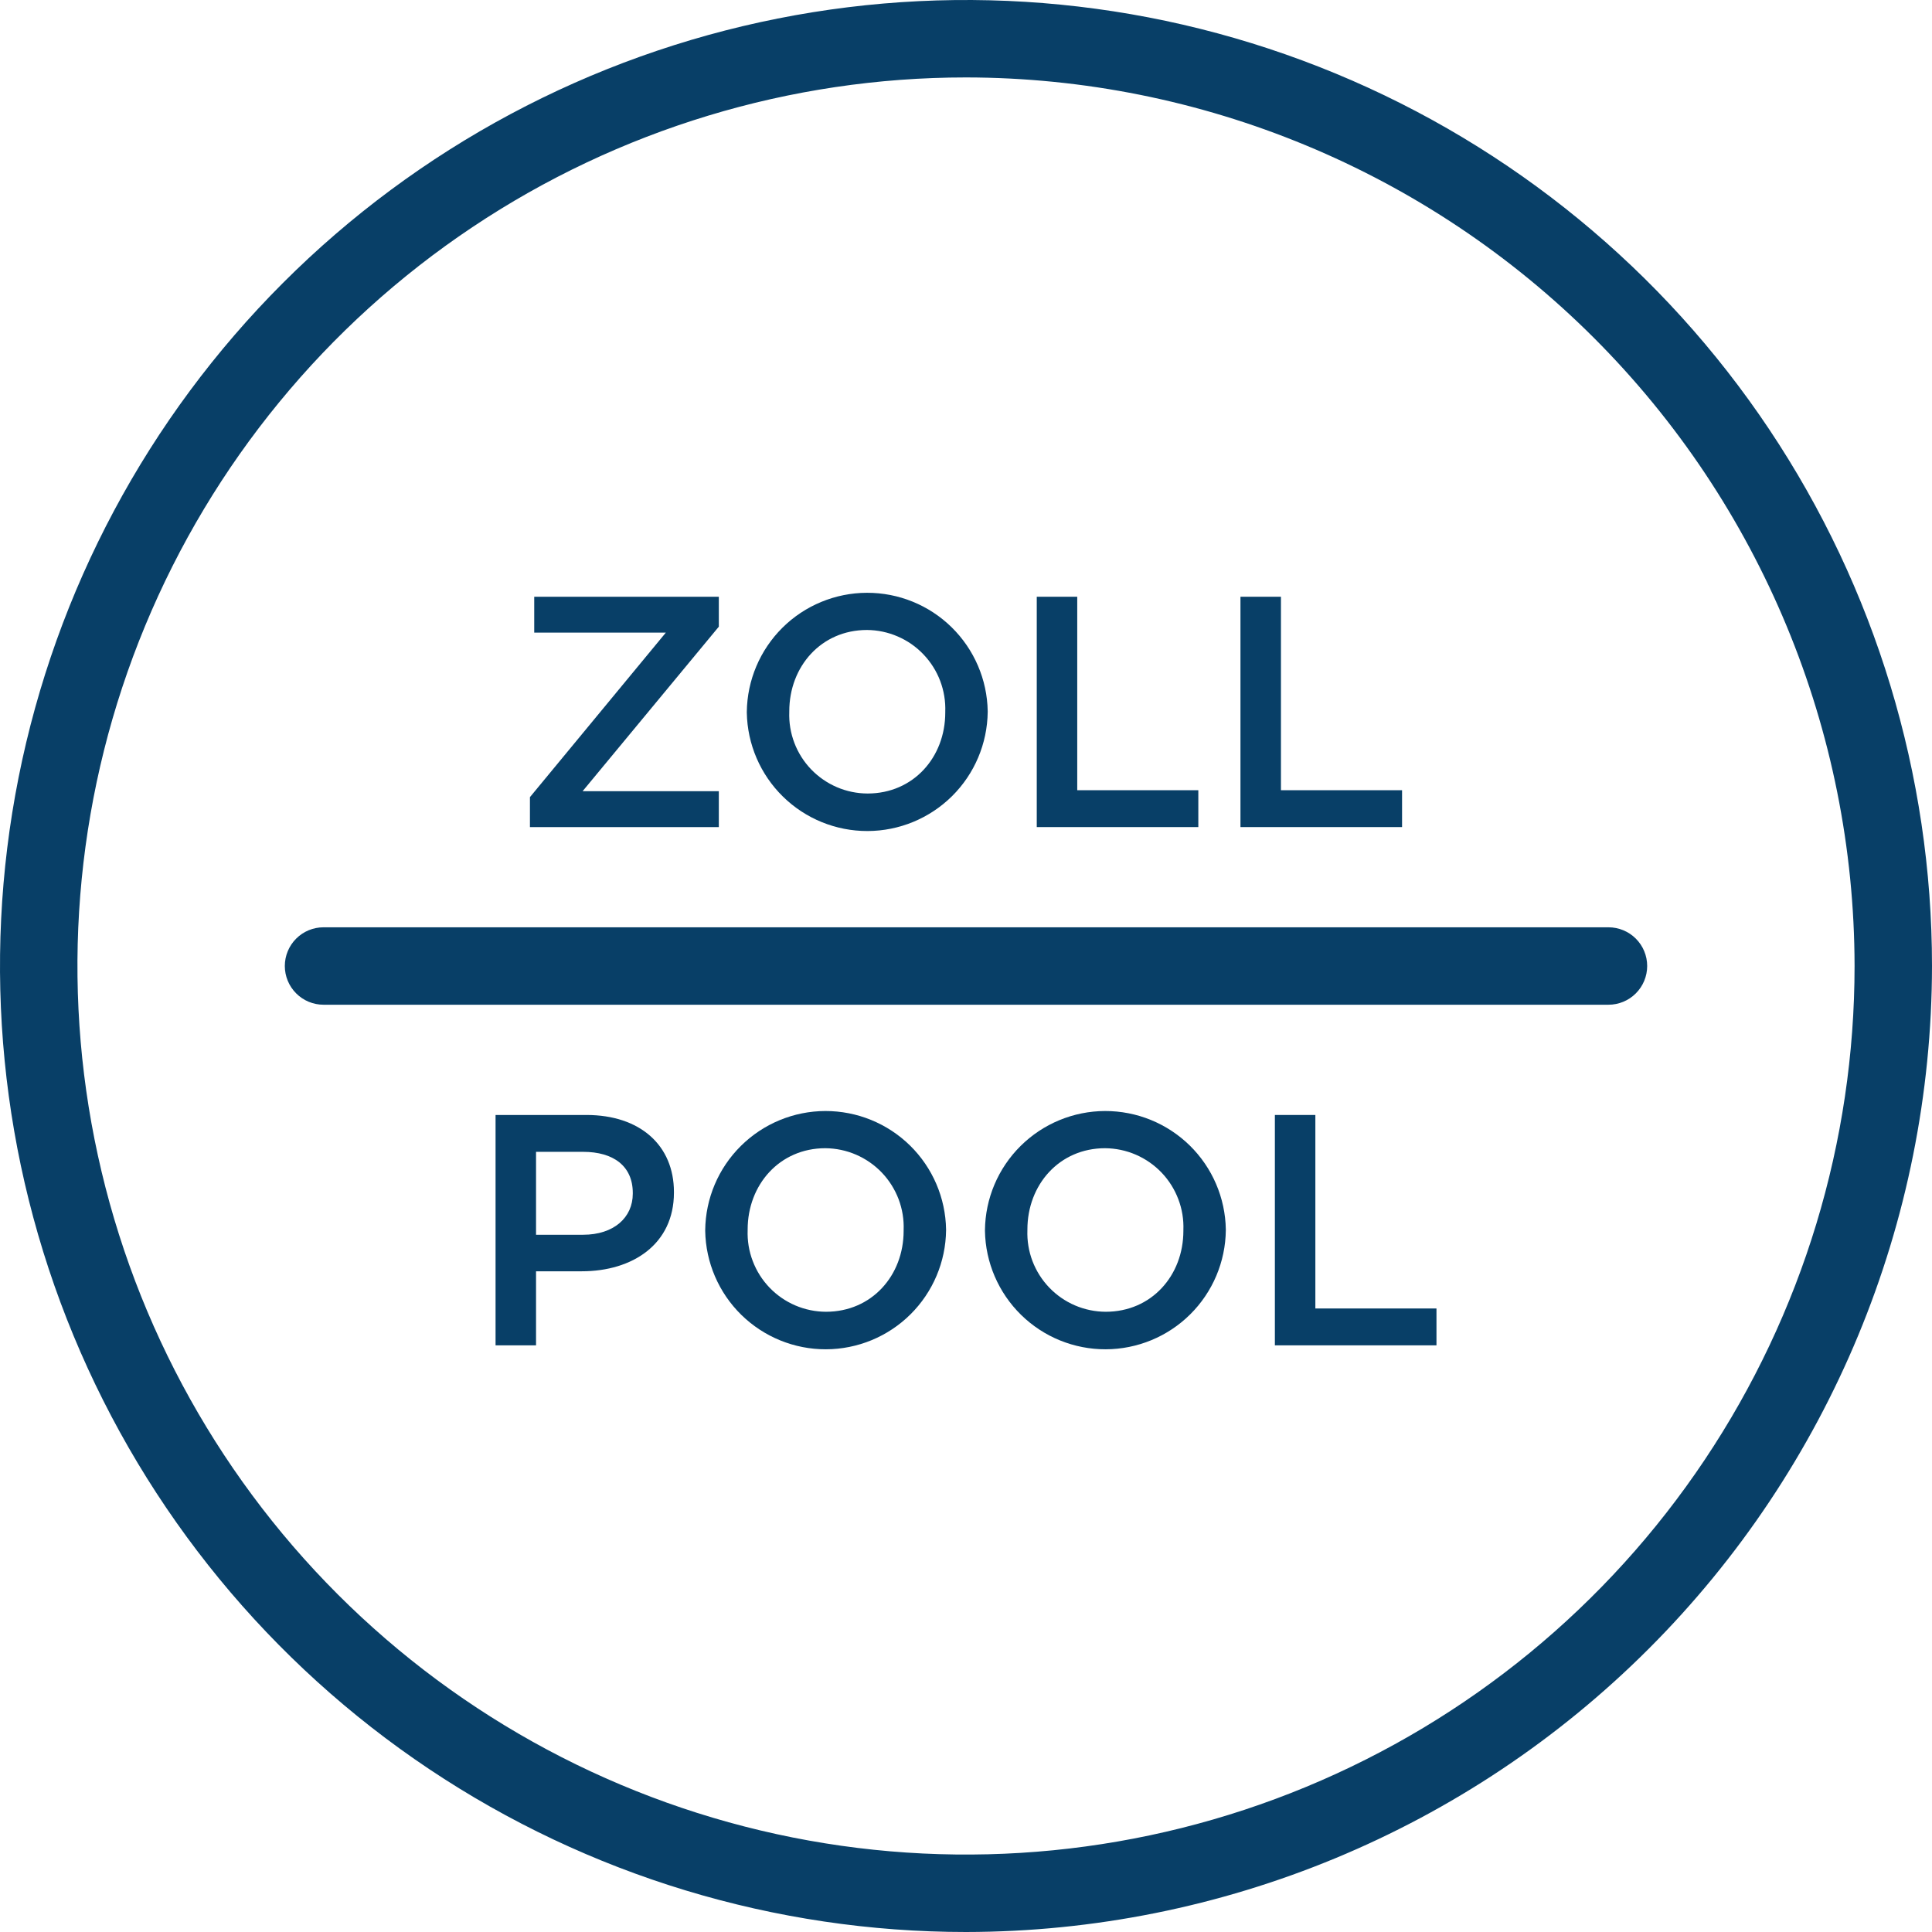
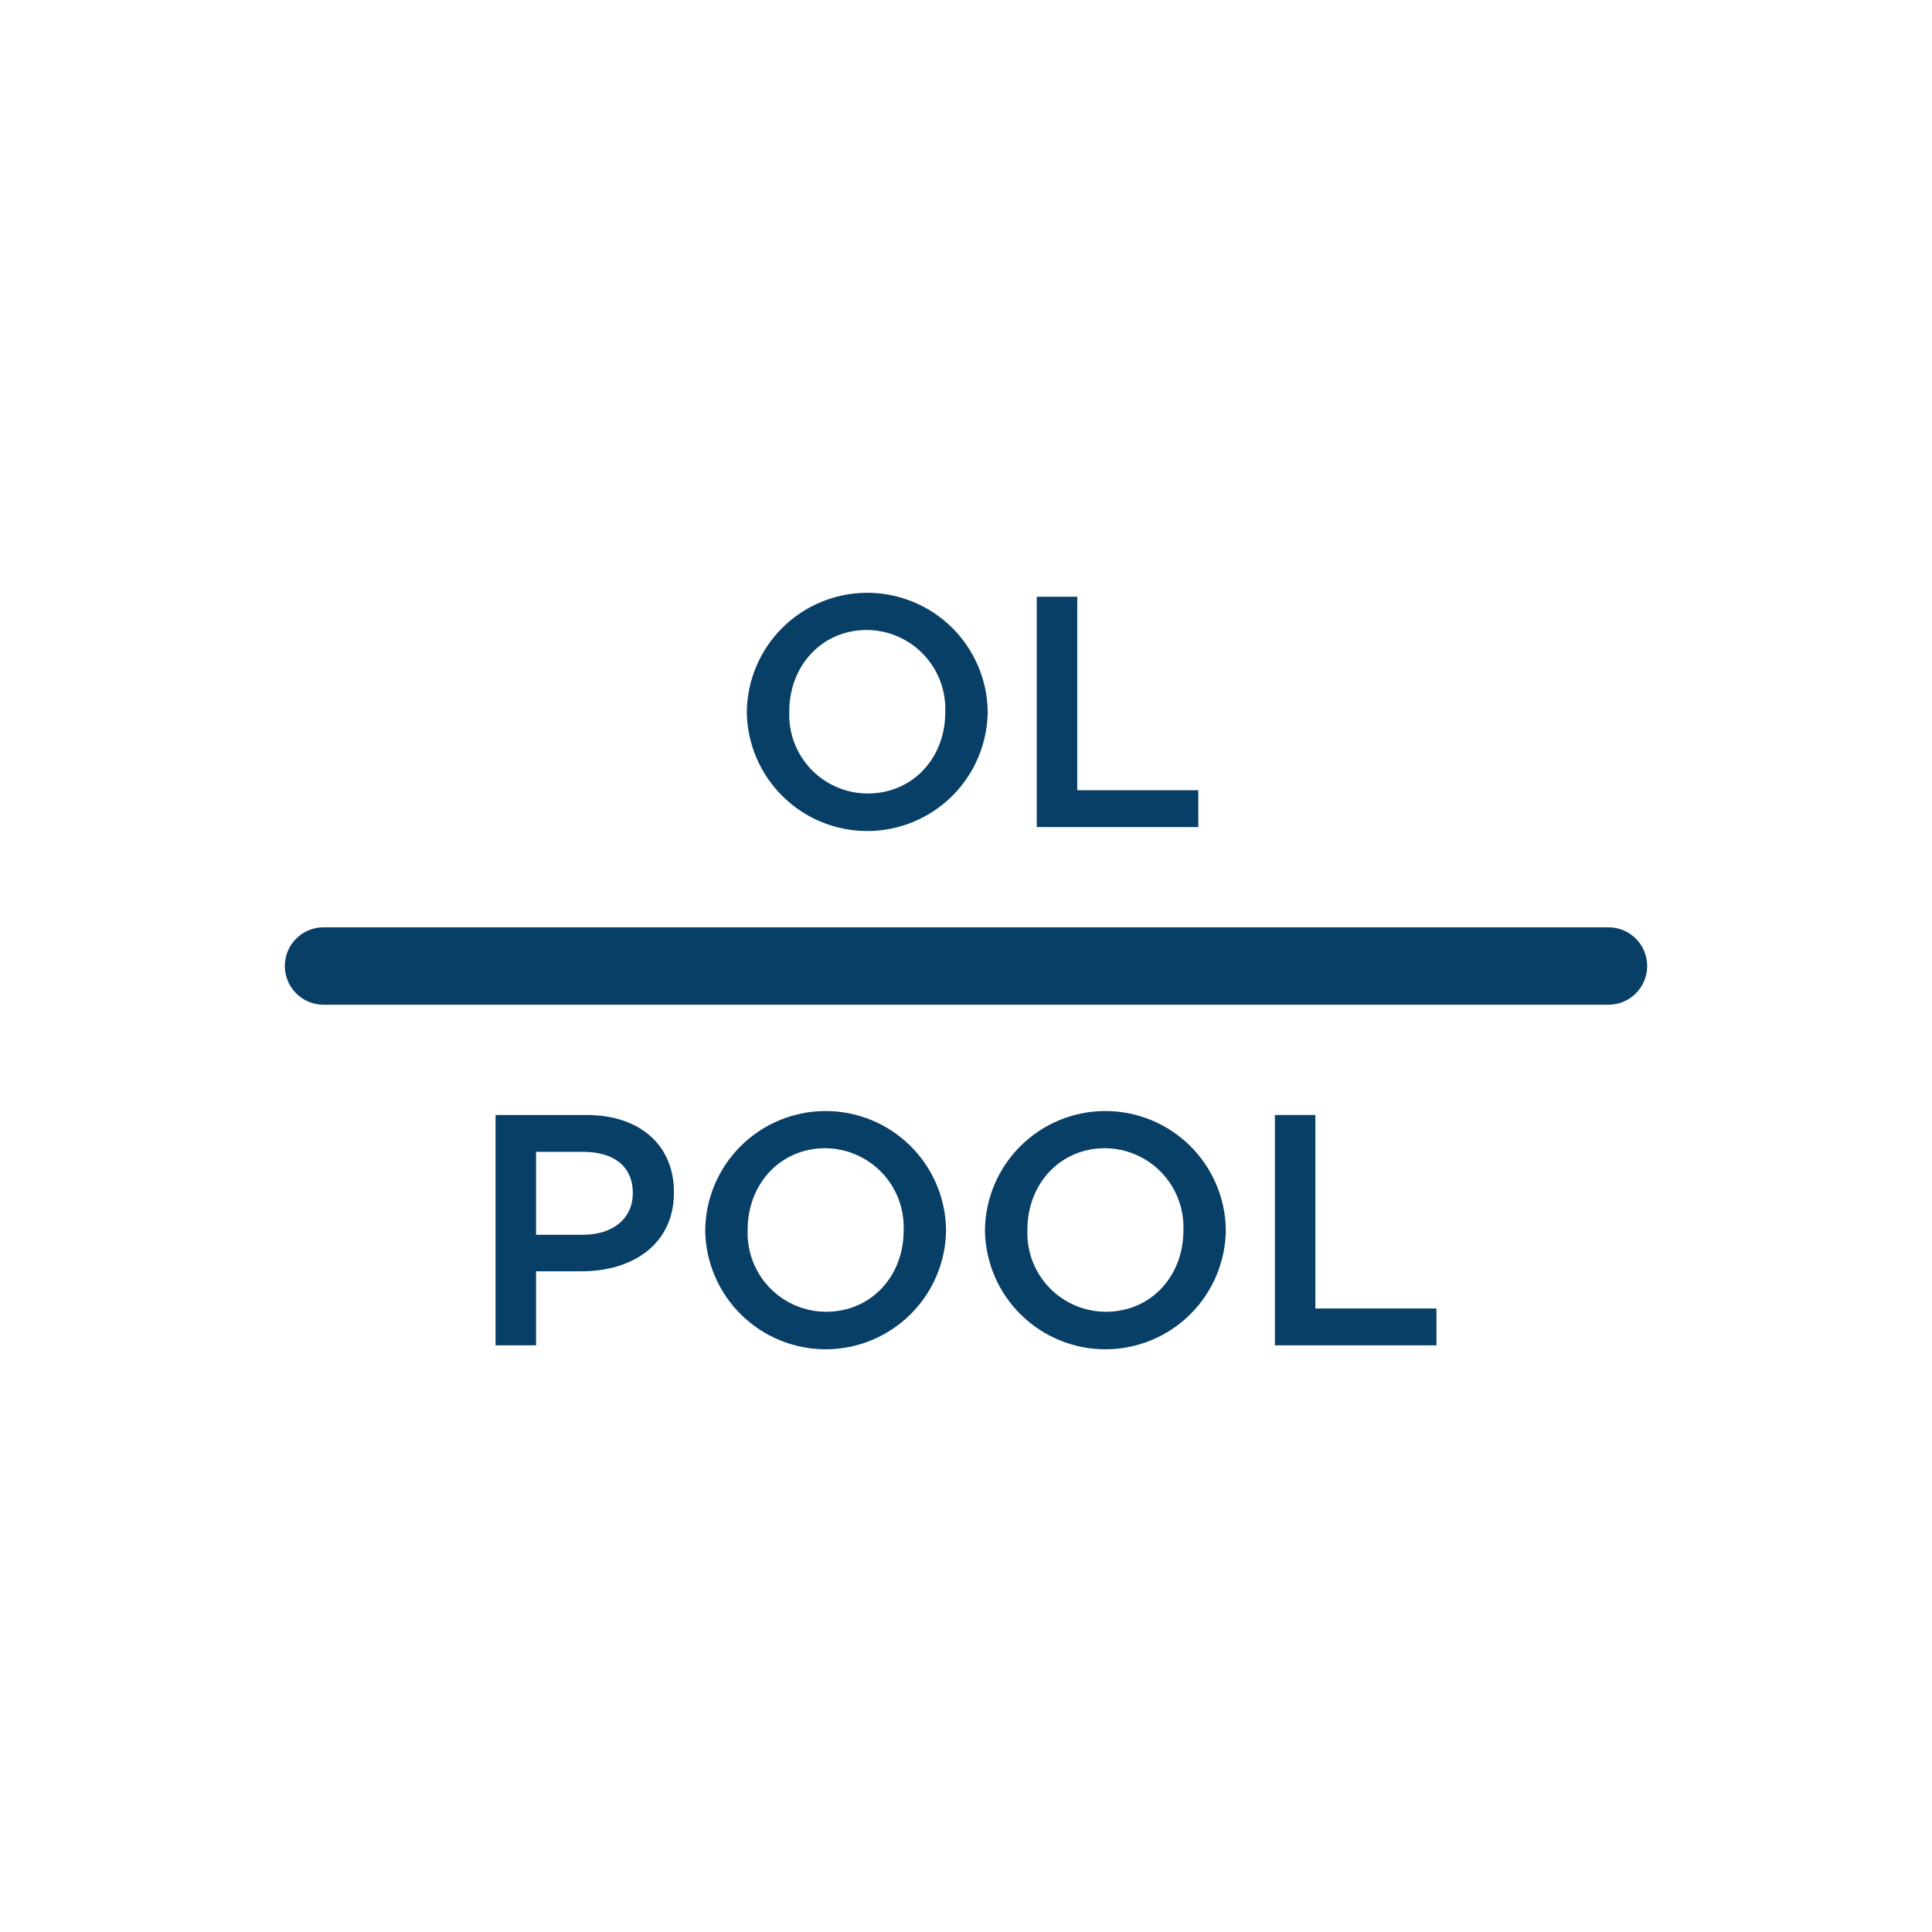
<svg xmlns="http://www.w3.org/2000/svg" width="64" height="64" viewBox="0 0 64 64" fill="none">
-   <path d="M32 64C25.671 64 19.484 62.123 14.222 58.607C8.959 55.091 4.858 50.093 2.436 44.246C0.014 38.398 -0.62 31.964 0.615 25.757C1.85 19.55 4.897 13.848 9.373 9.373C13.848 4.897 19.55 1.85 25.757 0.615C31.965 -0.62 38.399 0.014 44.246 2.436C50.093 4.858 55.091 8.959 58.607 14.222C62.123 19.484 64 25.671 64 32C63.99 40.484 60.616 48.618 54.617 54.617C48.618 60.616 40.484 63.99 32 64V64ZM32 2.565C26.178 2.565 20.487 4.292 15.647 7.526C10.806 10.76 7.034 15.357 4.806 20.736C2.578 26.114 1.995 32.033 3.131 37.742C4.267 43.452 7.07 48.697 11.187 52.814C15.303 56.93 20.548 59.733 26.258 60.869C31.967 62.005 37.886 61.422 43.264 59.194C48.643 56.966 53.24 53.194 56.474 48.353C59.709 43.513 61.435 37.822 61.435 32C61.426 24.196 58.322 16.714 52.804 11.196C47.285 5.678 39.804 2.574 32 2.565V2.565Z" fill="#083F67" />
-   <path d="M17.555 26.406L22.057 20.956H17.697V19.768H23.812V20.759L19.299 26.21H23.812V27.398H17.555V26.406Z" fill="#083F67" />
  <path d="M24.739 23.605V23.583C24.751 22.534 25.175 21.532 25.919 20.794C26.664 20.055 27.67 19.64 28.718 19.637C29.767 19.634 30.775 20.044 31.523 20.778C32.272 21.513 32.702 22.512 32.719 23.561V23.583C32.707 24.632 32.283 25.634 31.539 26.372C30.794 27.11 29.789 27.526 28.74 27.529C27.691 27.532 26.683 27.122 25.935 26.387C25.186 25.653 24.757 24.653 24.739 23.605V23.605ZM31.313 23.605V23.583C31.326 23.233 31.269 22.884 31.145 22.556C31.021 22.229 30.832 21.93 30.59 21.677C30.348 21.423 30.058 21.221 29.736 21.083C29.415 20.944 29.069 20.871 28.718 20.869C27.203 20.869 26.146 22.079 26.146 23.561V23.583C26.132 23.932 26.19 24.281 26.314 24.608C26.438 24.934 26.627 25.233 26.869 25.485C27.111 25.737 27.402 25.938 27.723 26.076C28.044 26.214 28.39 26.285 28.74 26.286C30.255 26.286 31.313 25.087 31.313 23.605Z" fill="#083F67" />
-   <path d="M34.344 19.768H35.685V26.177H39.696V27.398H34.344V19.768Z" fill="#083F67" />
-   <path d="M41.092 19.768H42.433V26.177H46.445V27.398H41.092V19.768Z" fill="#083F67" />
+   <path d="M34.344 19.768H35.685V26.177H39.696V27.398H34.344V19.768" fill="#083F67" />
  <path d="M16.416 36.935H19.425C21.213 36.935 22.325 37.949 22.325 39.486V39.508C22.325 41.219 20.951 42.113 19.272 42.113H17.757V44.566H16.416V36.935ZM19.316 40.903C20.33 40.903 20.962 40.336 20.962 39.541V39.519C20.962 38.625 20.319 38.156 19.316 38.156H17.757V40.903H19.316Z" fill="#083F67" />
  <path d="M23.361 40.773V40.751C23.372 39.702 23.796 38.7 24.541 37.962C25.286 37.223 26.291 36.807 27.34 36.804C28.389 36.802 29.396 37.212 30.145 37.946C30.894 38.681 31.323 39.68 31.34 40.729V40.751C31.329 41.799 30.905 42.801 30.16 43.54C29.416 44.278 28.41 44.694 27.361 44.697C26.313 44.7 25.305 44.289 24.556 43.555C23.808 42.821 23.378 41.821 23.361 40.773V40.773ZM29.934 40.773V40.751C29.948 40.401 29.891 40.052 29.767 39.724C29.642 39.397 29.454 39.097 29.212 38.844C28.97 38.591 28.679 38.389 28.358 38.25C28.036 38.111 27.69 38.039 27.34 38.036C25.825 38.036 24.767 39.246 24.767 40.729V40.751C24.754 41.1 24.811 41.449 24.936 41.775C25.06 42.102 25.249 42.401 25.491 42.653C25.733 42.905 26.023 43.106 26.345 43.244C26.666 43.381 27.012 43.453 27.361 43.454C28.877 43.454 29.934 42.255 29.934 40.773Z" fill="#083F67" />
  <path d="M32.628 40.773V40.751C32.639 39.702 33.063 38.7 33.808 37.962C34.553 37.223 35.558 36.807 36.607 36.804C37.656 36.802 38.663 37.212 39.412 37.946C40.161 38.681 40.59 39.68 40.607 40.729V40.751C40.596 41.799 40.172 42.801 39.427 43.54C38.683 44.278 37.677 44.694 36.628 44.697C35.58 44.7 34.572 44.29 33.823 43.555C33.075 42.821 32.645 41.821 32.628 40.773V40.773ZM39.201 40.773V40.751C39.215 40.401 39.158 40.051 39.033 39.724C38.909 39.397 38.721 39.097 38.479 38.844C38.237 38.591 37.946 38.389 37.625 38.25C37.303 38.111 36.957 38.039 36.607 38.036C35.091 38.036 34.034 39.246 34.034 40.729V40.751C34.021 41.1 34.078 41.449 34.202 41.775C34.327 42.102 34.516 42.401 34.758 42.653C35 42.905 35.29 43.106 35.612 43.244C35.933 43.381 36.279 43.453 36.629 43.454C38.144 43.454 39.201 42.255 39.201 40.773Z" fill="#083F67" />
  <path d="M42.232 36.935H43.573V43.345H47.585V44.566H42.232V36.935Z" fill="#083F67" />
  <path d="M53.282 33.283H10.718C10.377 33.283 10.051 33.148 9.811 32.907C9.57 32.666 9.435 32.34 9.435 32C9.435 31.66 9.57 31.334 9.811 31.093C10.051 30.853 10.377 30.718 10.718 30.718H53.282C53.622 30.718 53.949 30.853 54.189 31.093C54.43 31.334 54.565 31.66 54.565 32C54.565 32.34 54.43 32.666 54.189 32.907C53.949 33.148 53.622 33.283 53.282 33.283Z" fill="#083F67" />
</svg>